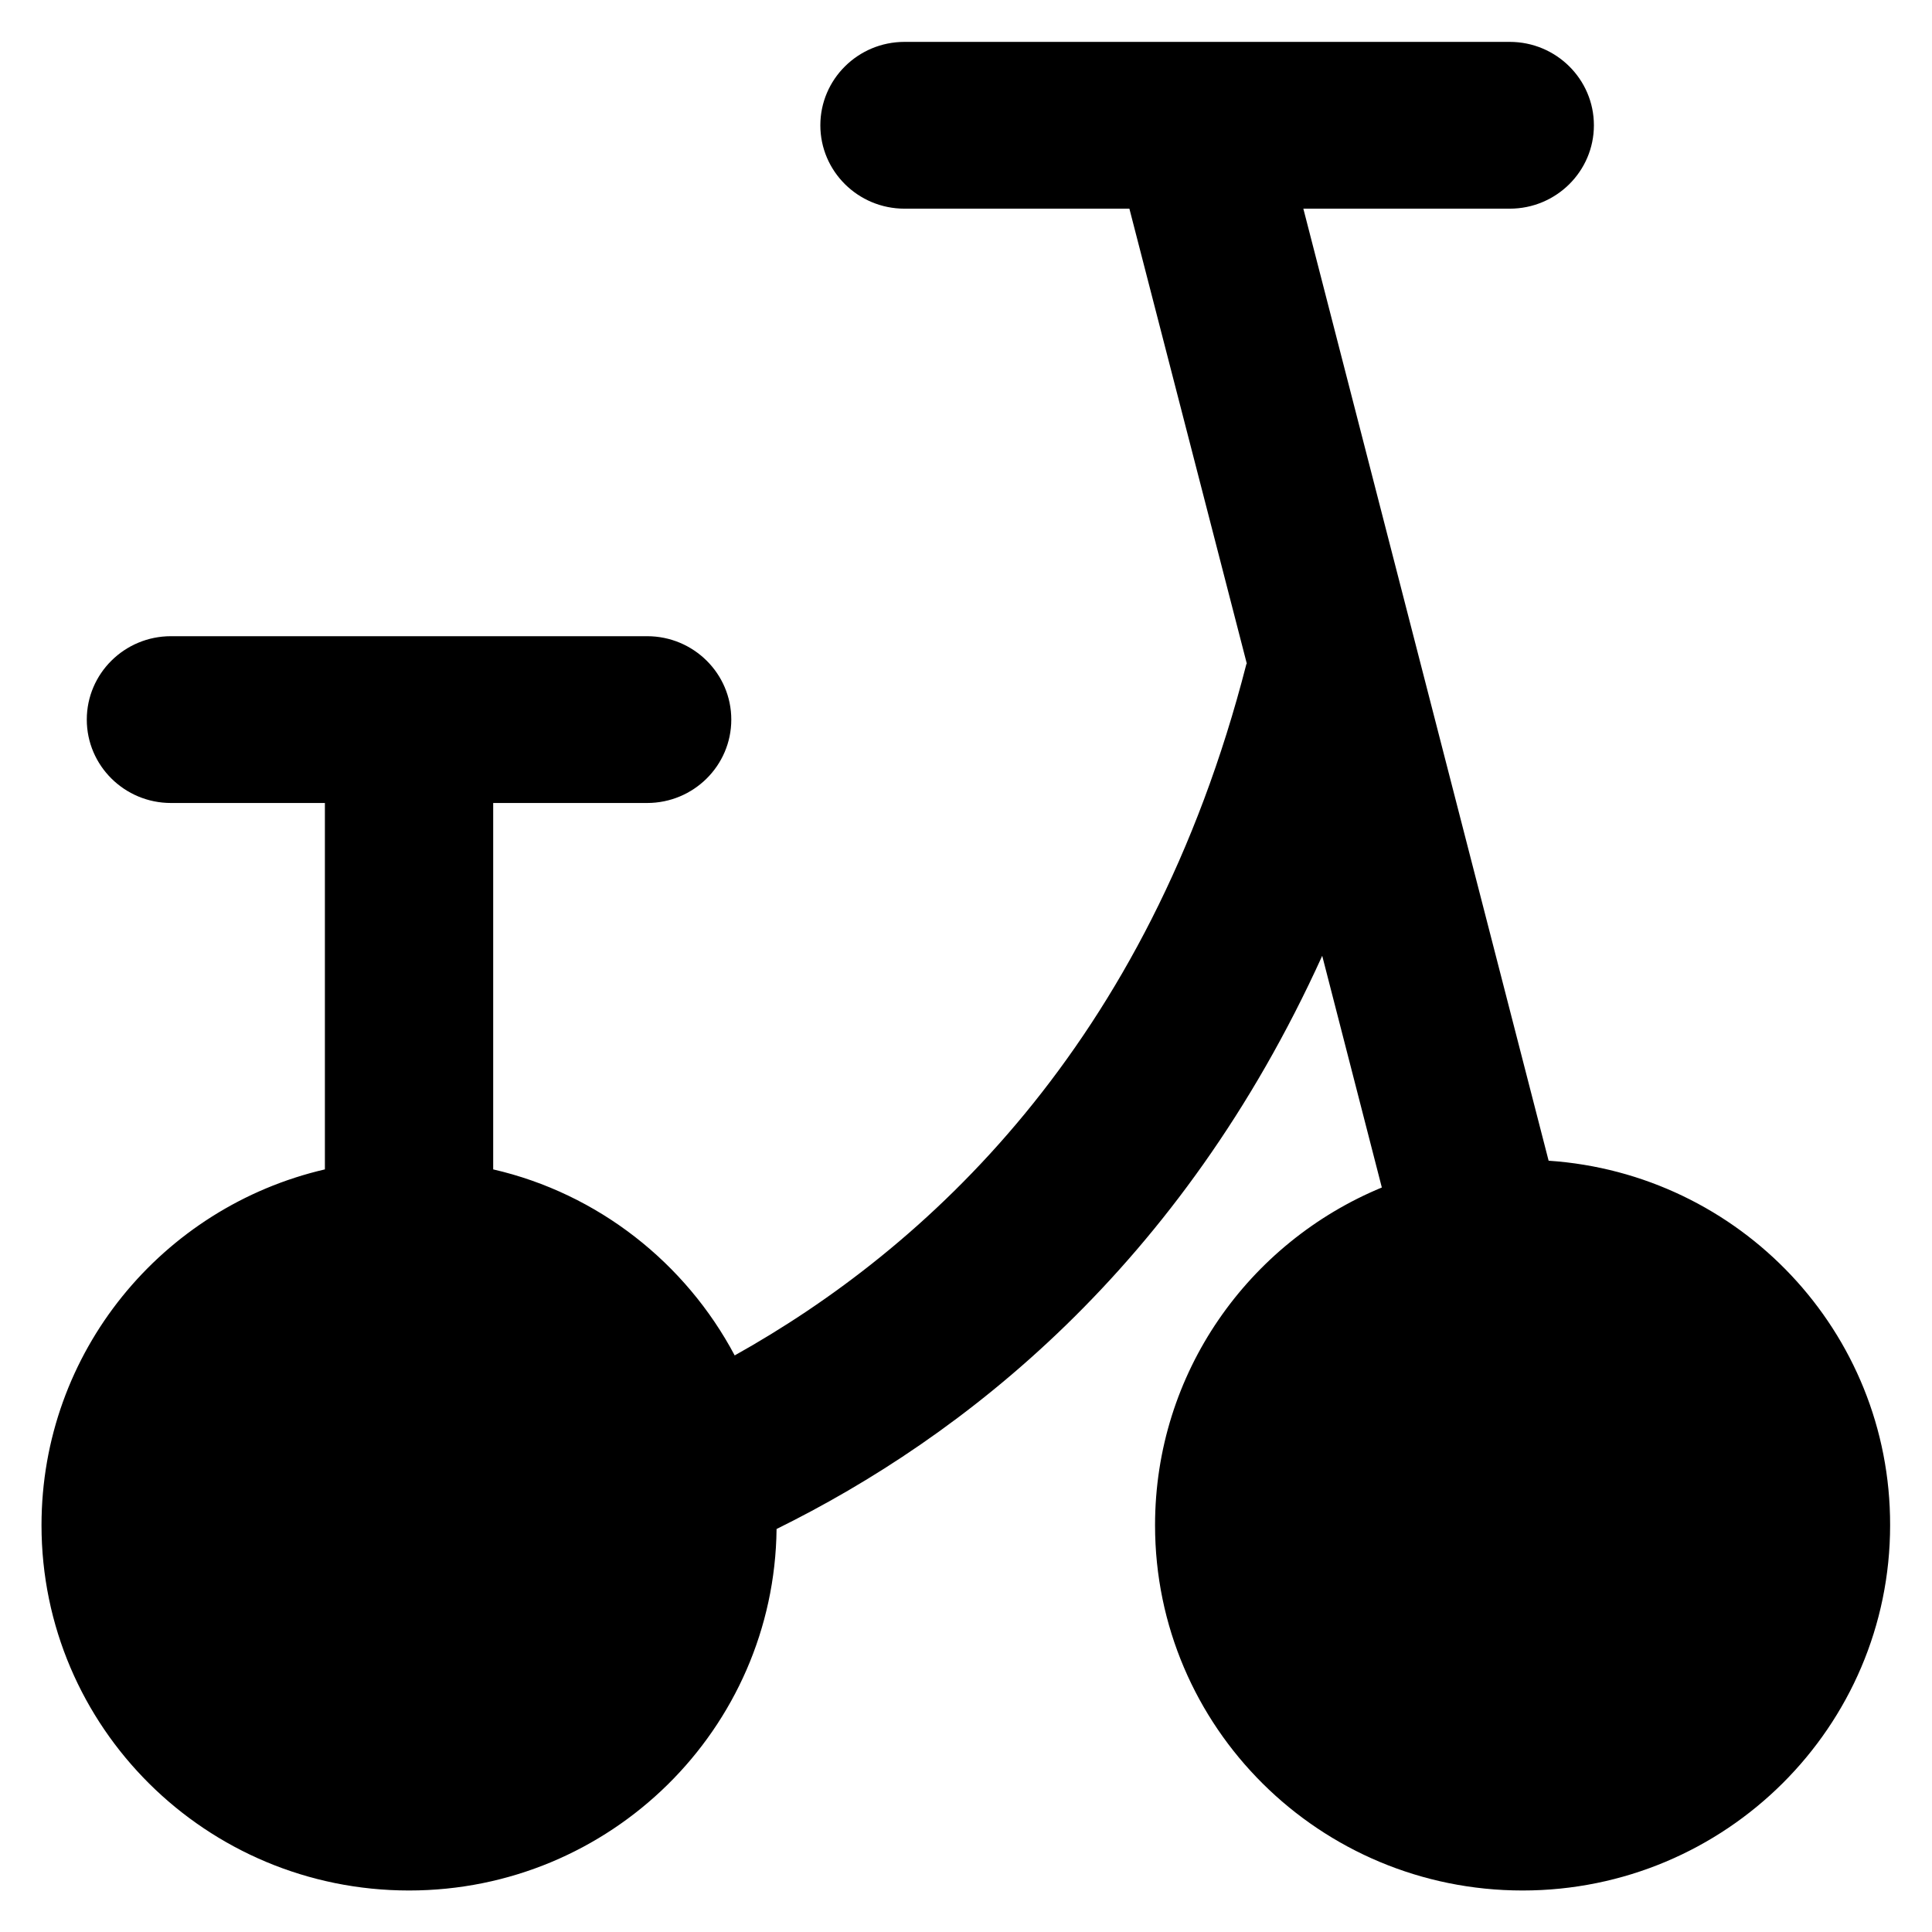
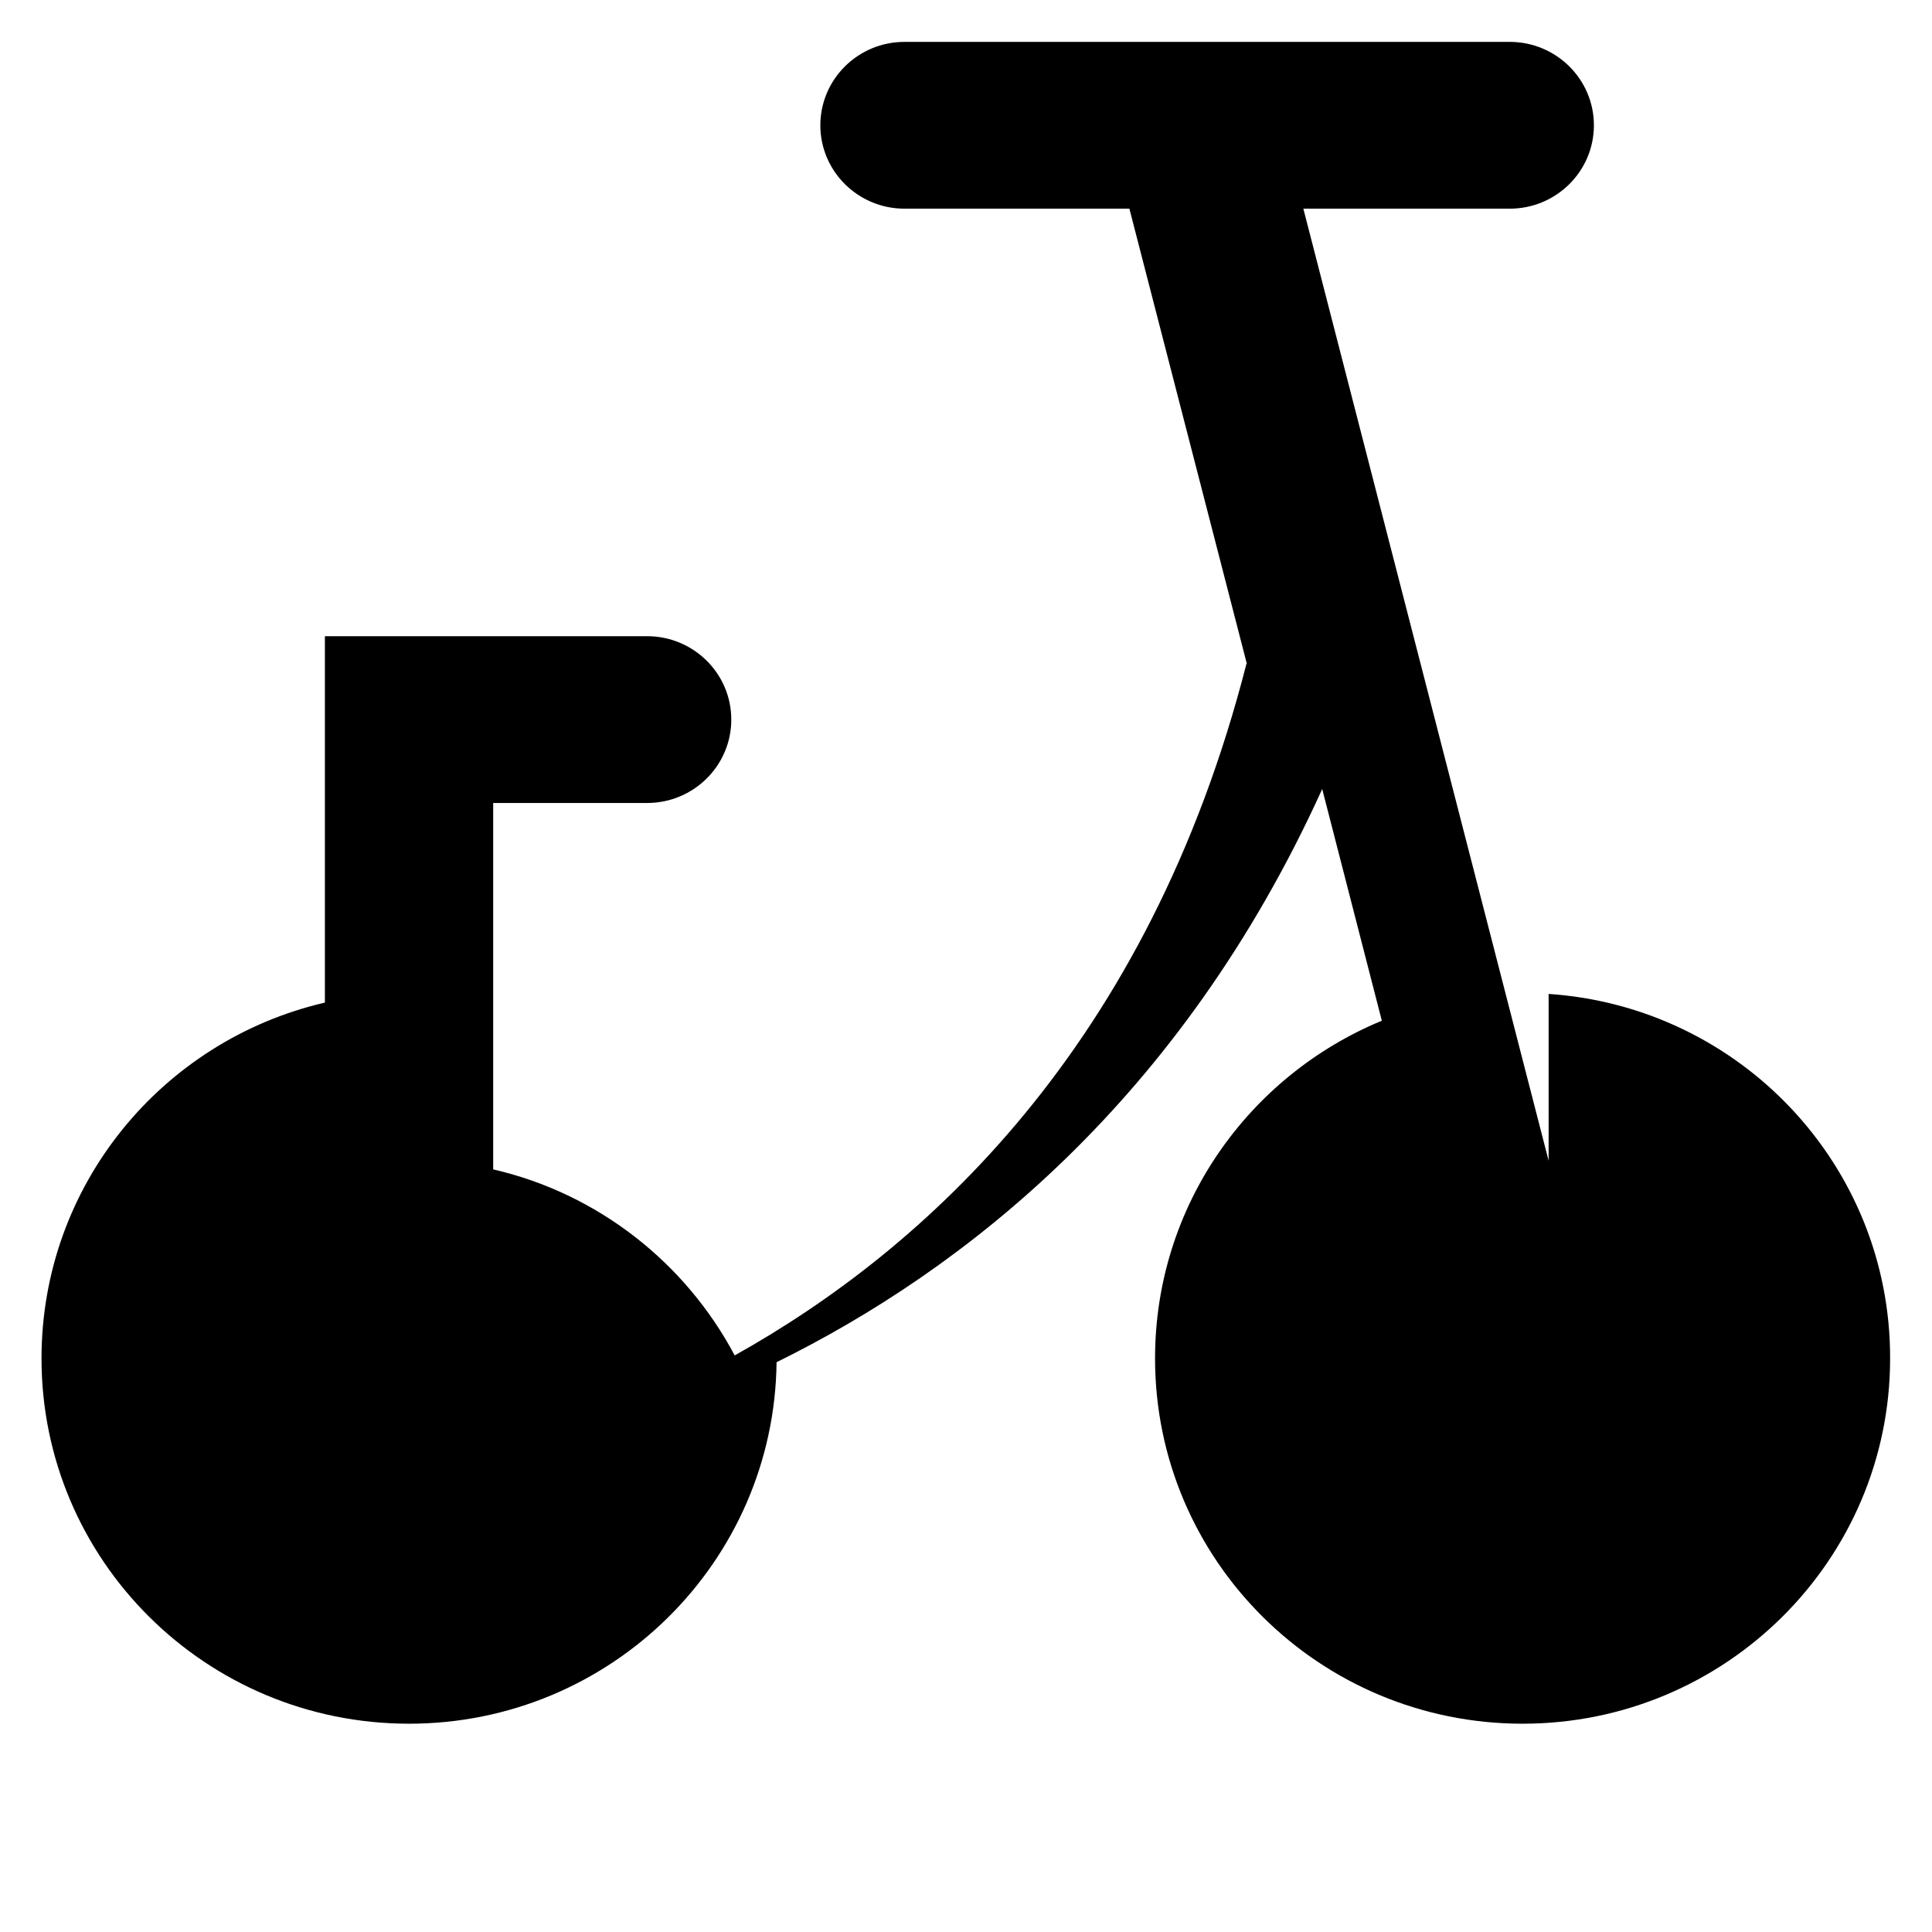
<svg xmlns="http://www.w3.org/2000/svg" fill="#000000" height="800px" width="800px" version="1.1" viewBox="0 0 512 512" enable-background="new 0 0 512 512">
  <g>
-     <path d="m410.4,307.6l-65-252.3h54.7c12.3,0 22.3-9.9 22.3-22.1 0-12.2-10-22.1-22.3-22.1h-160.4c-12.3,0-22.3,9.9-22.3,22.1 0,12.2 10,22.1 22.3,22.1h59.6l31.1,120.5c0,0.1 0,0.1-0.1,0.2-26,101.5-85.3,155.1-135.6,183.2-13-24.5-36.2-42.9-64-49.3v-97.1h40.8c12.3,0 22.3-9.9 22.3-22.1 0-12.2-10-22.1-22.3-22.1h-126.2c-12.3,0-22.3,9.9-22.3,22.1 0,12.2 10,22.1 22.3,22.1h40.8v97.1c-43.1,10-75.1,48.4-75.1,94.3 0,53.5 43.6,96.8 97.4,96.8 53.4,0 96.8-42.8 97.4-95.8 49.5-24.4 107.1-69.3 144.6-151.9l15.8,61.4c-35.3,14.6-60.1,49.1-60.1,89.5 0,53.5 43.6,96.8 97.4,96.8 53.8,0 97.4-43.4 97.4-96.8 0.1-51.3-39.9-93.2-90.5-96.6z" />
+     <path d="m410.4,307.6l-65-252.3h54.7c12.3,0 22.3-9.9 22.3-22.1 0-12.2-10-22.1-22.3-22.1h-160.4c-12.3,0-22.3,9.9-22.3,22.1 0,12.2 10,22.1 22.3,22.1h59.6l31.1,120.5c0,0.1 0,0.1-0.1,0.2-26,101.5-85.3,155.1-135.6,183.2-13-24.5-36.2-42.9-64-49.3v-97.1h40.8c12.3,0 22.3-9.9 22.3-22.1 0-12.2-10-22.1-22.3-22.1h-126.2h40.8v97.1c-43.1,10-75.1,48.4-75.1,94.3 0,53.5 43.6,96.8 97.4,96.8 53.4,0 96.8-42.8 97.4-95.8 49.5-24.4 107.1-69.3 144.6-151.9l15.8,61.4c-35.3,14.6-60.1,49.1-60.1,89.5 0,53.5 43.6,96.8 97.4,96.8 53.8,0 97.4-43.4 97.4-96.8 0.1-51.3-39.9-93.2-90.5-96.6z" />
  </g>
</svg>